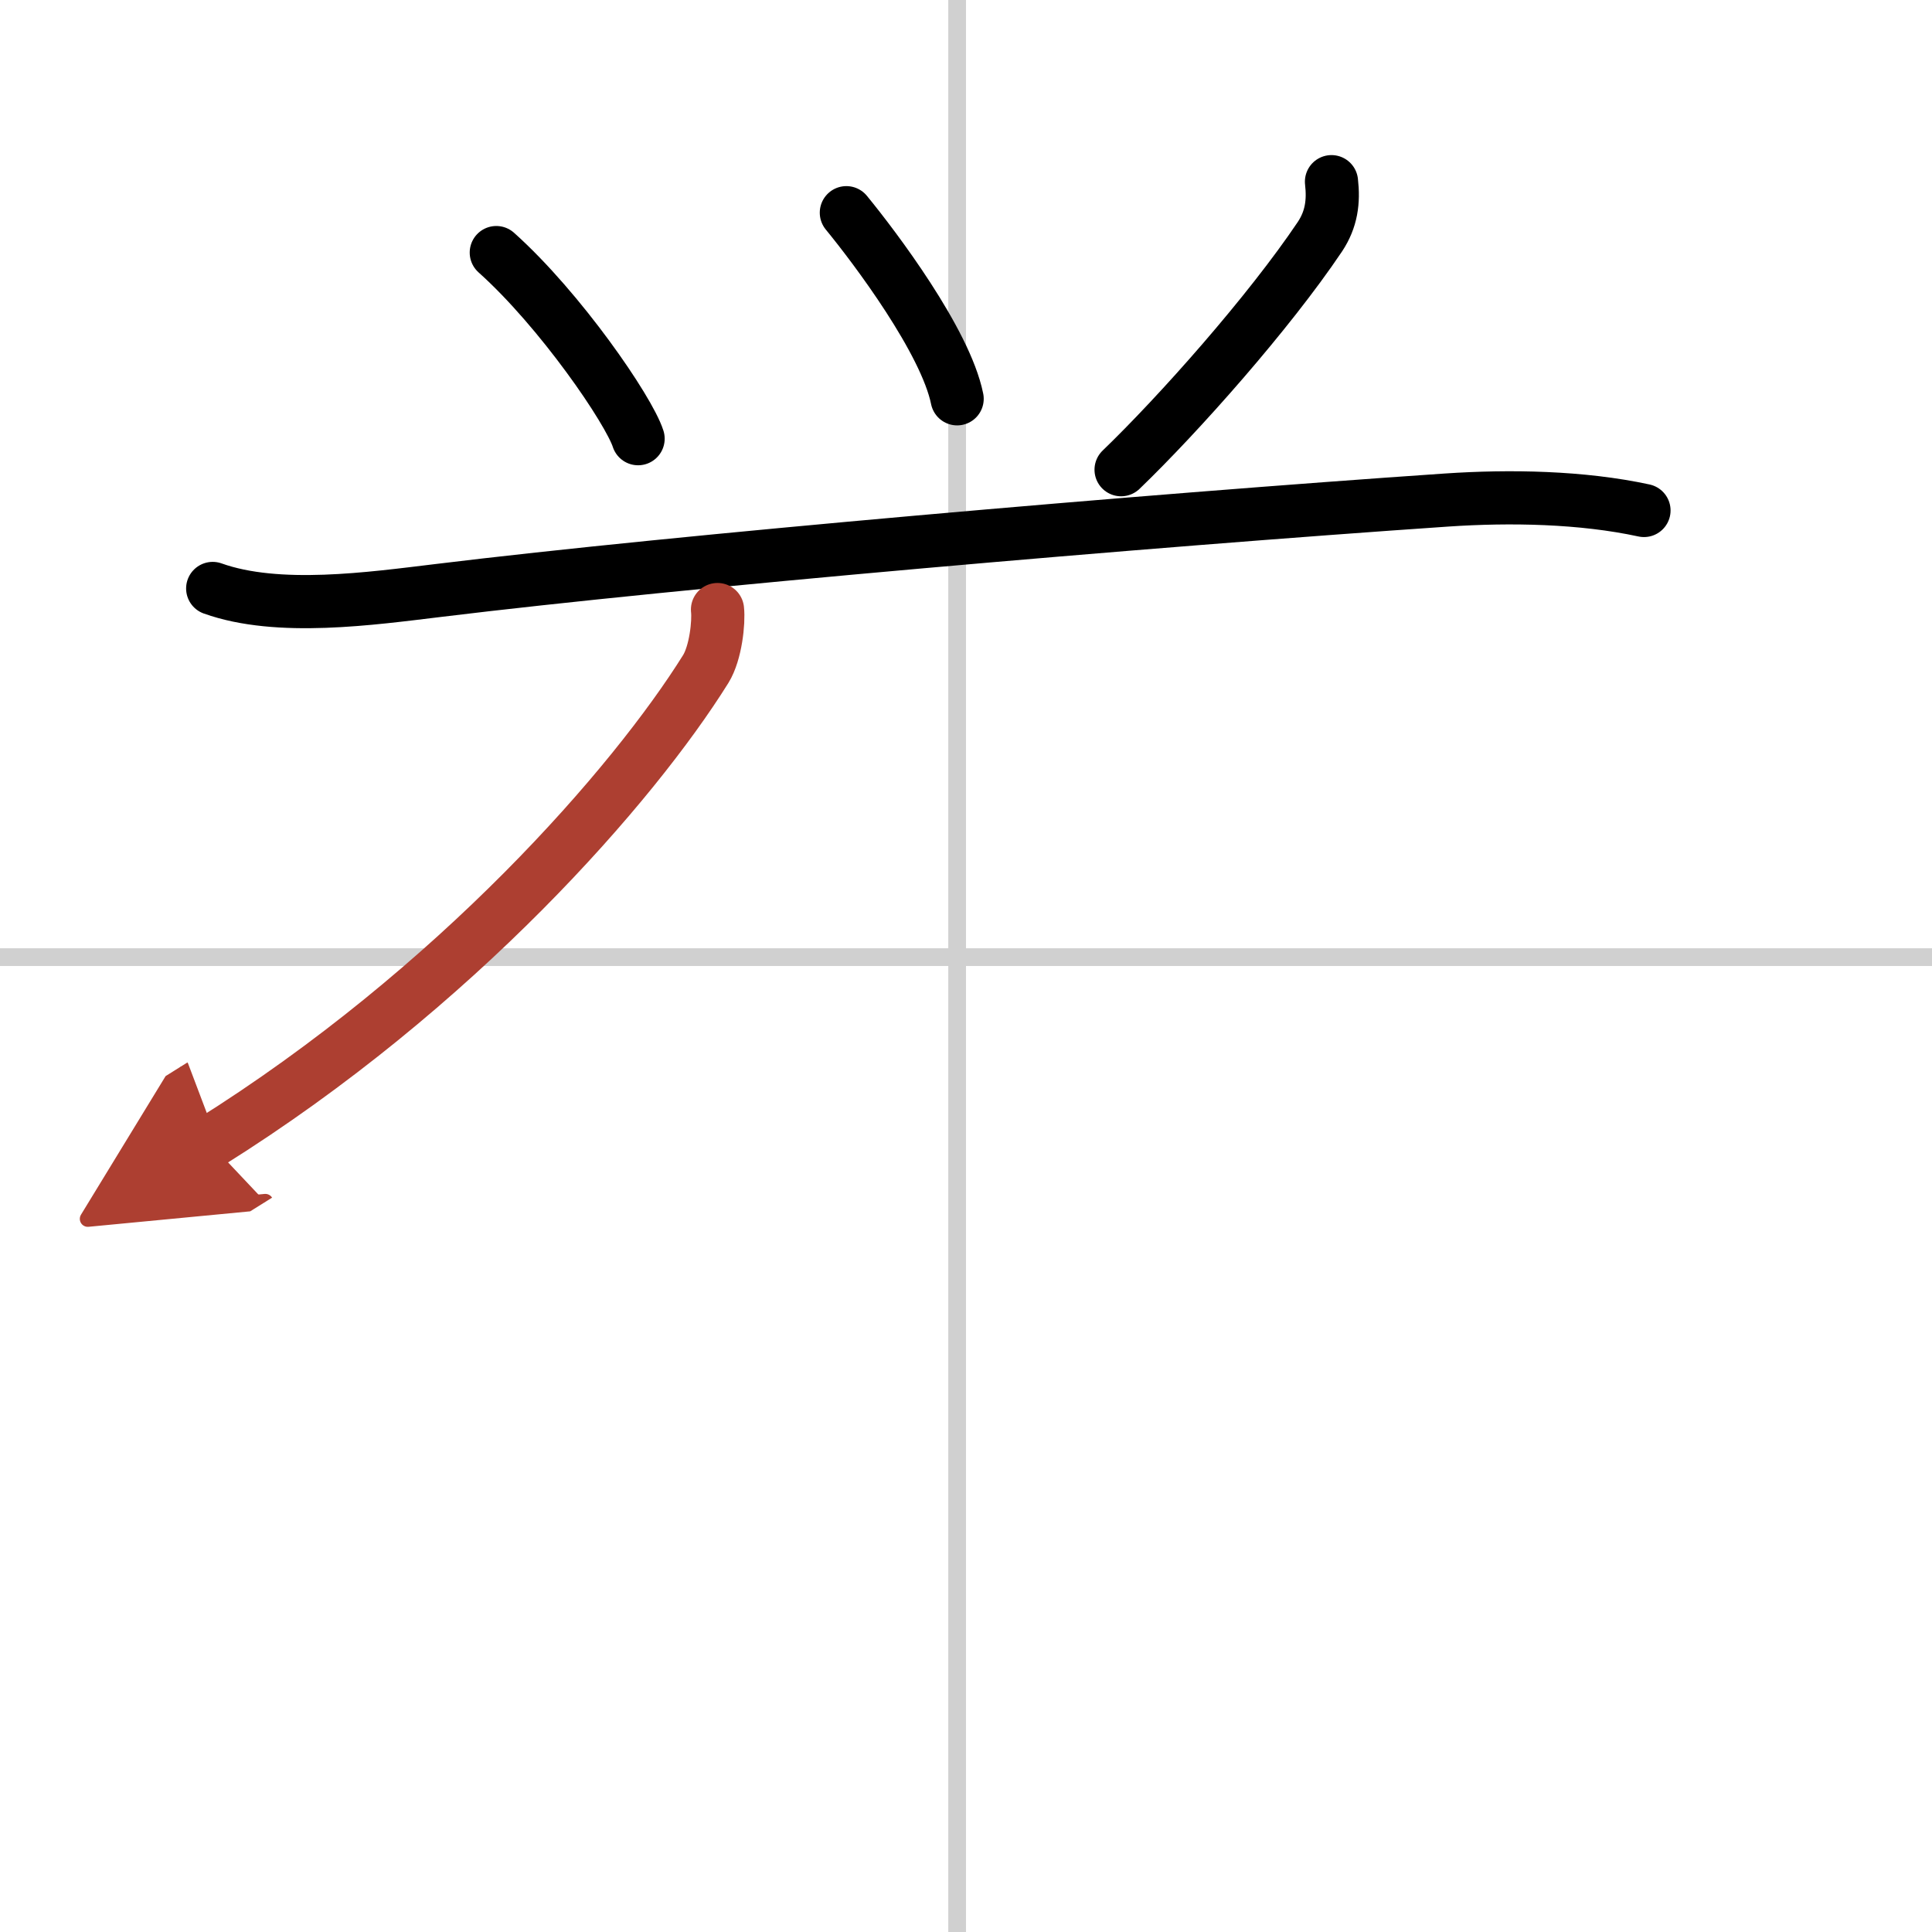
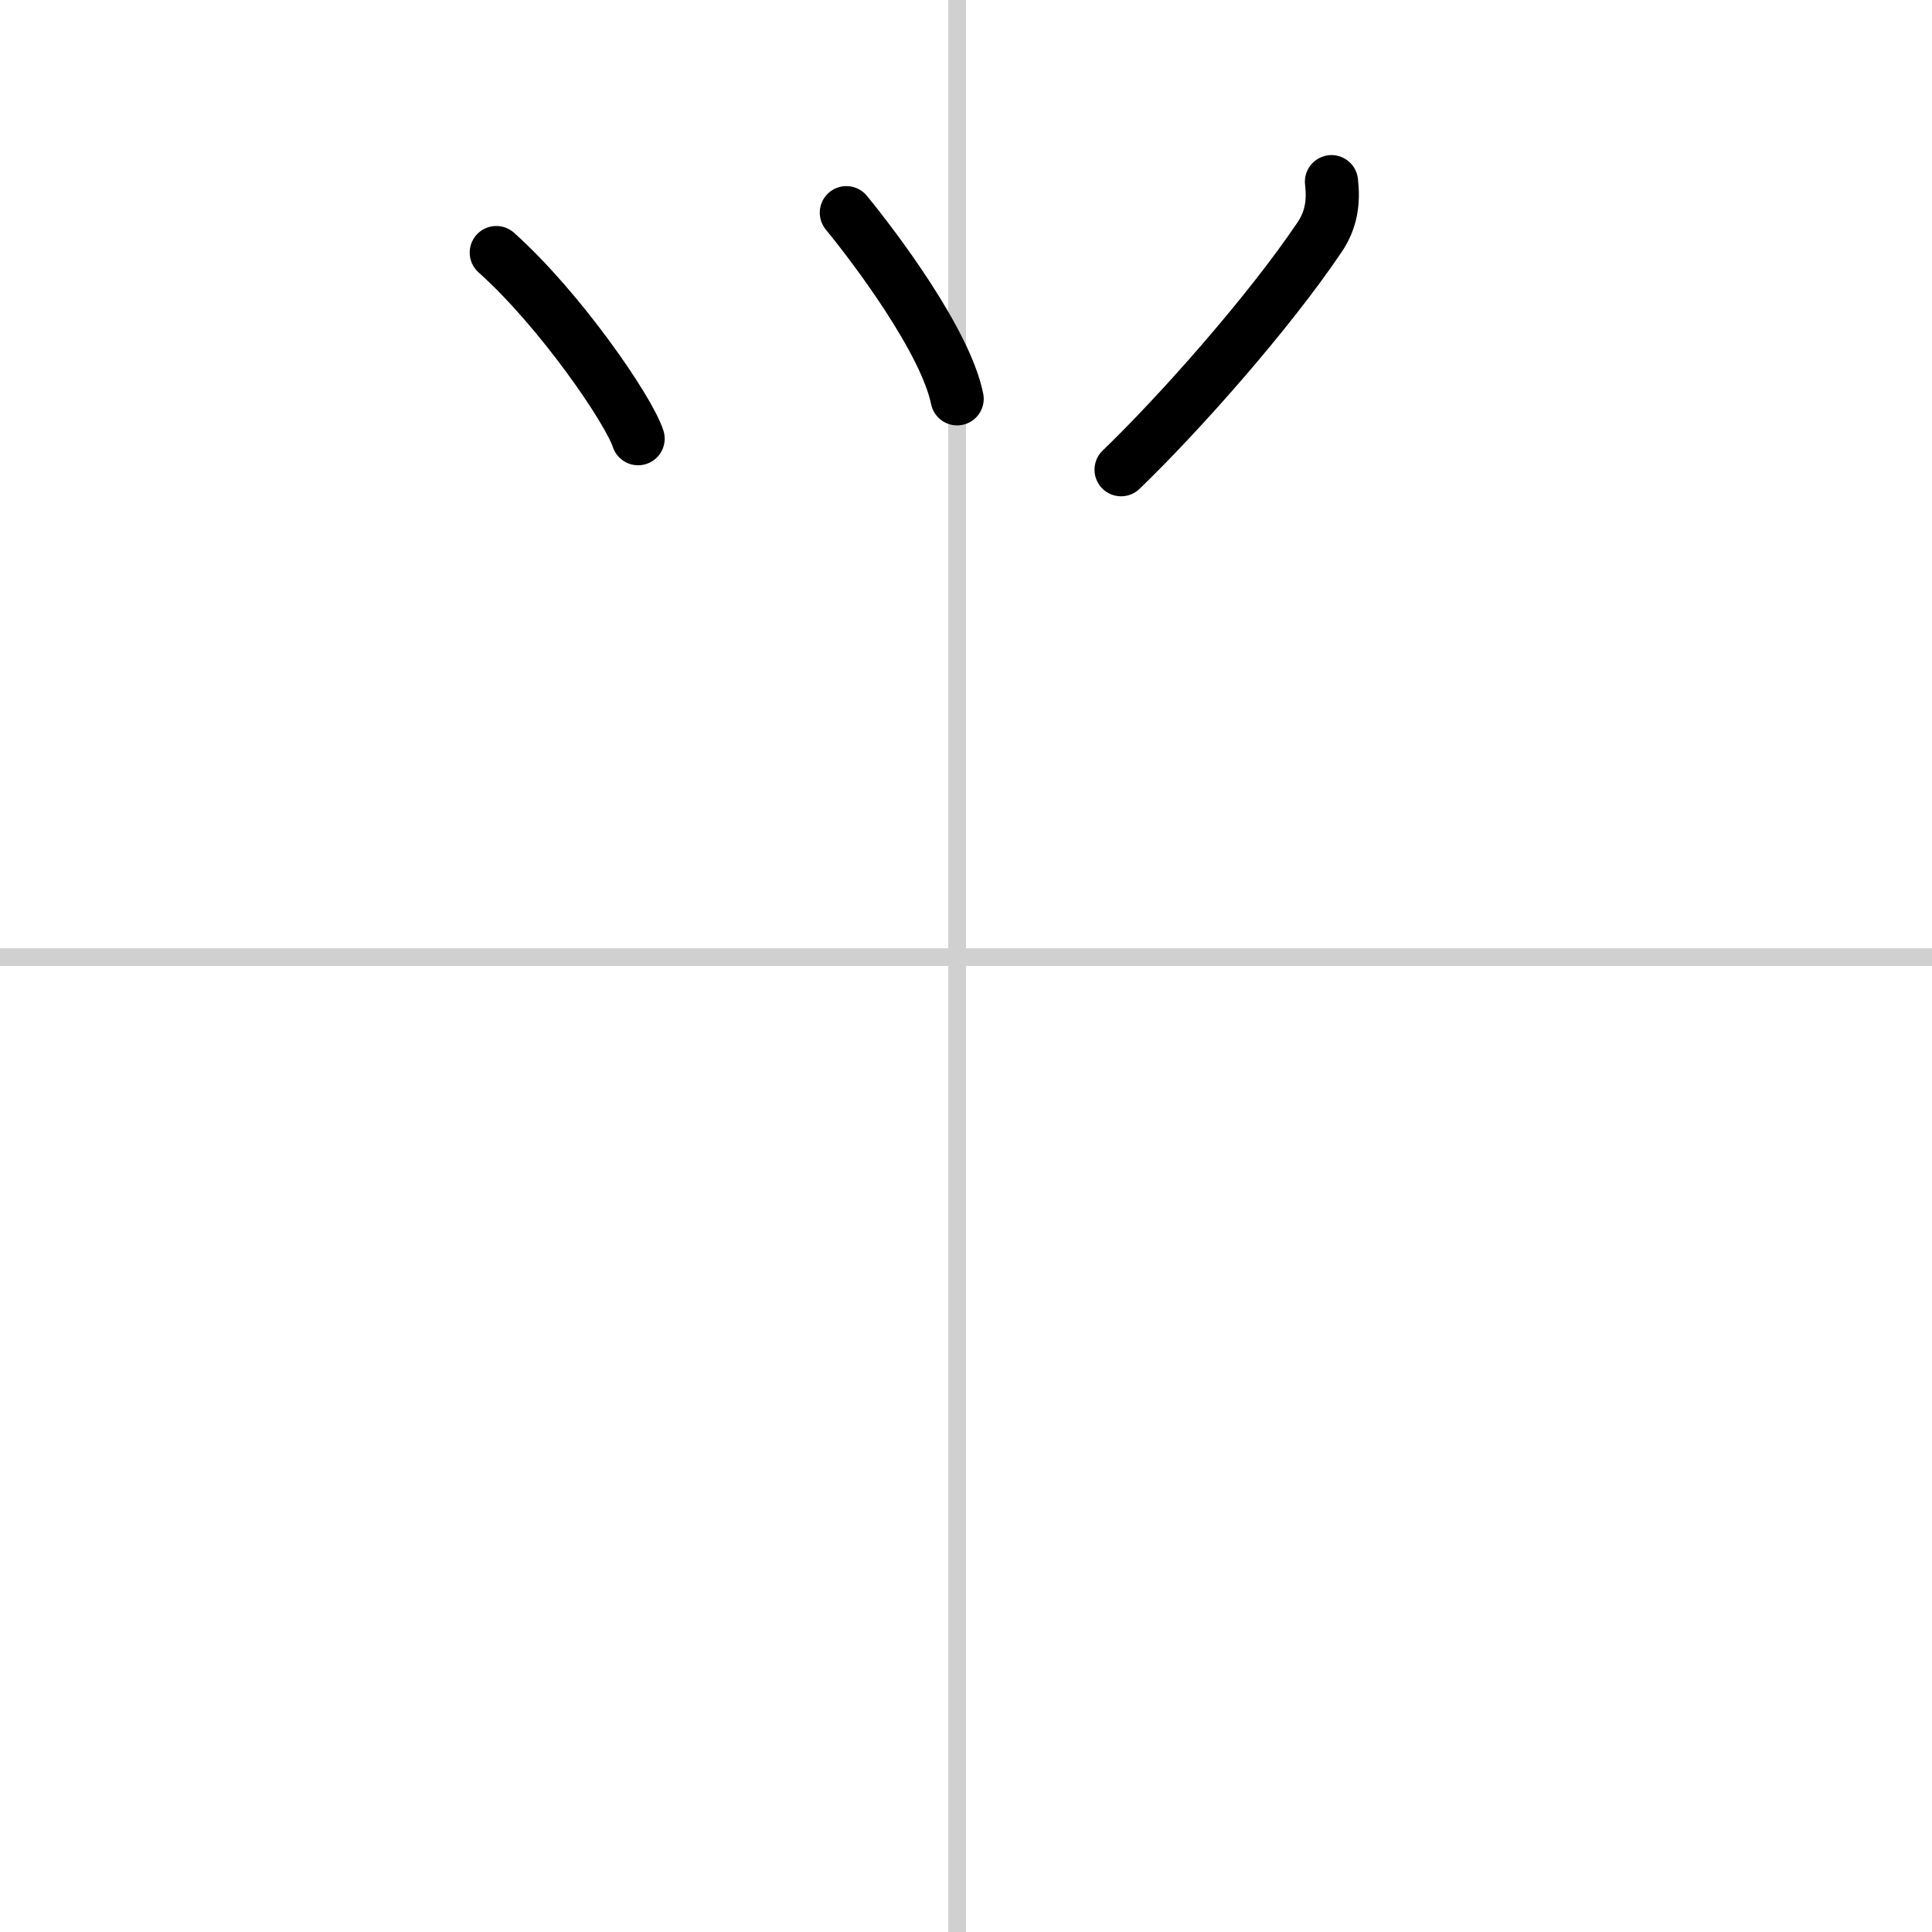
<svg xmlns="http://www.w3.org/2000/svg" width="400" height="400" viewBox="0 0 109 109">
  <defs>
    <marker id="a" markerWidth="4" orient="auto" refX="1" refY="5" viewBox="0 0 10 10">
-       <polyline points="0 0 10 5 0 10 1 5" fill="#ad3f31" stroke="#ad3f31" />
-     </marker>
+       </marker>
  </defs>
  <g fill="none" stroke="#000" stroke-linecap="round" stroke-linejoin="round" stroke-width="3">
-     <rect width="100%" height="100%" fill="#fff" stroke="#fff" />
    <line x1="54" x2="54" y2="109" stroke="#d0d0d0" stroke-width="1" />
    <line x2="109" y1="54" y2="54" stroke="#d0d0d0" stroke-width="1" />
    <path d="m28 14.25c3.61 3.23 7.48 8.88 8 10.5" />
    <path d="m47.75 12c1.64 2 5.59 7.25 6.25 10.5" />
    <path d="m75.12 10.25c0.13 1.12 0 2.12-0.65 3.1-2.88 4.29-7.97 10.02-11.22 13.15" />
-     <path d="m12 33.2c3.69 1.32 8.94 0.57 12.76 0.11 13.49-1.65 39.74-3.93 56.87-5.1 3.56-0.24 7.61-0.17 11.12 0.59" />
-     <path d="m40.48 34.39c0.08 0.71-0.1 2.44-0.66 3.35-4.06 6.51-14.06 18.01-28 26.73" marker-end="url(#a)" stroke="#ad3f31" />
  </g>
</svg>